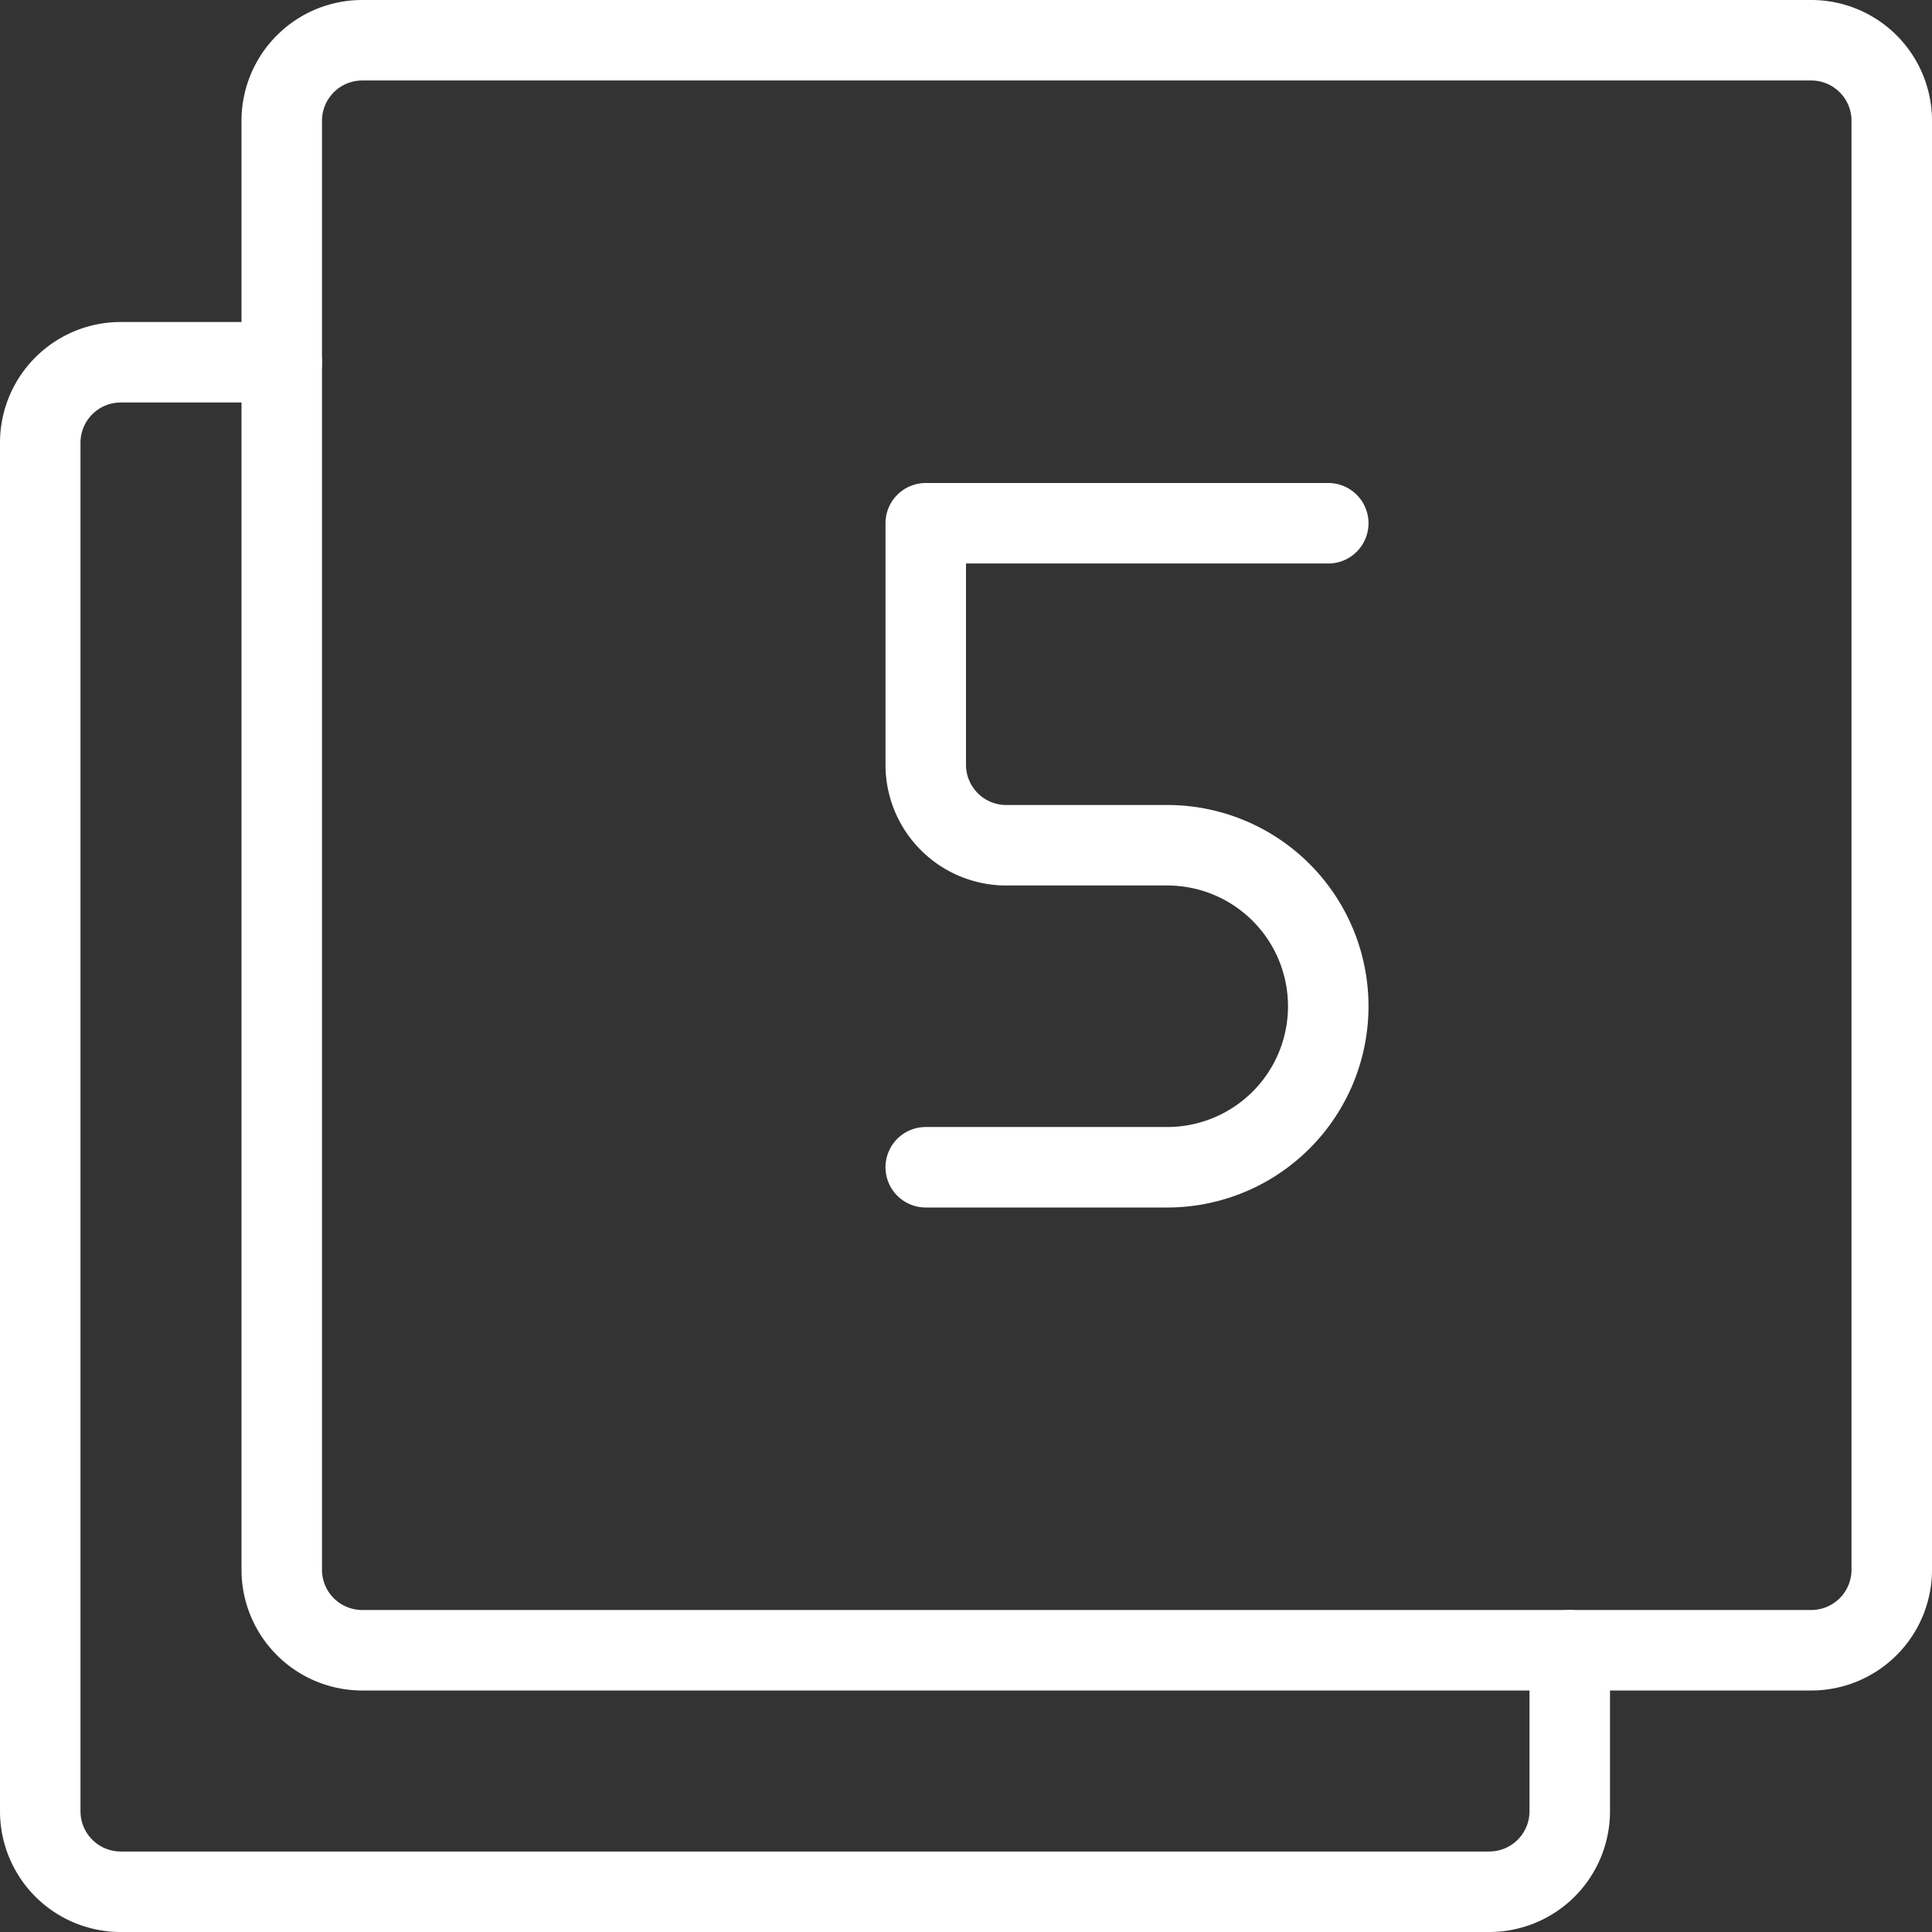
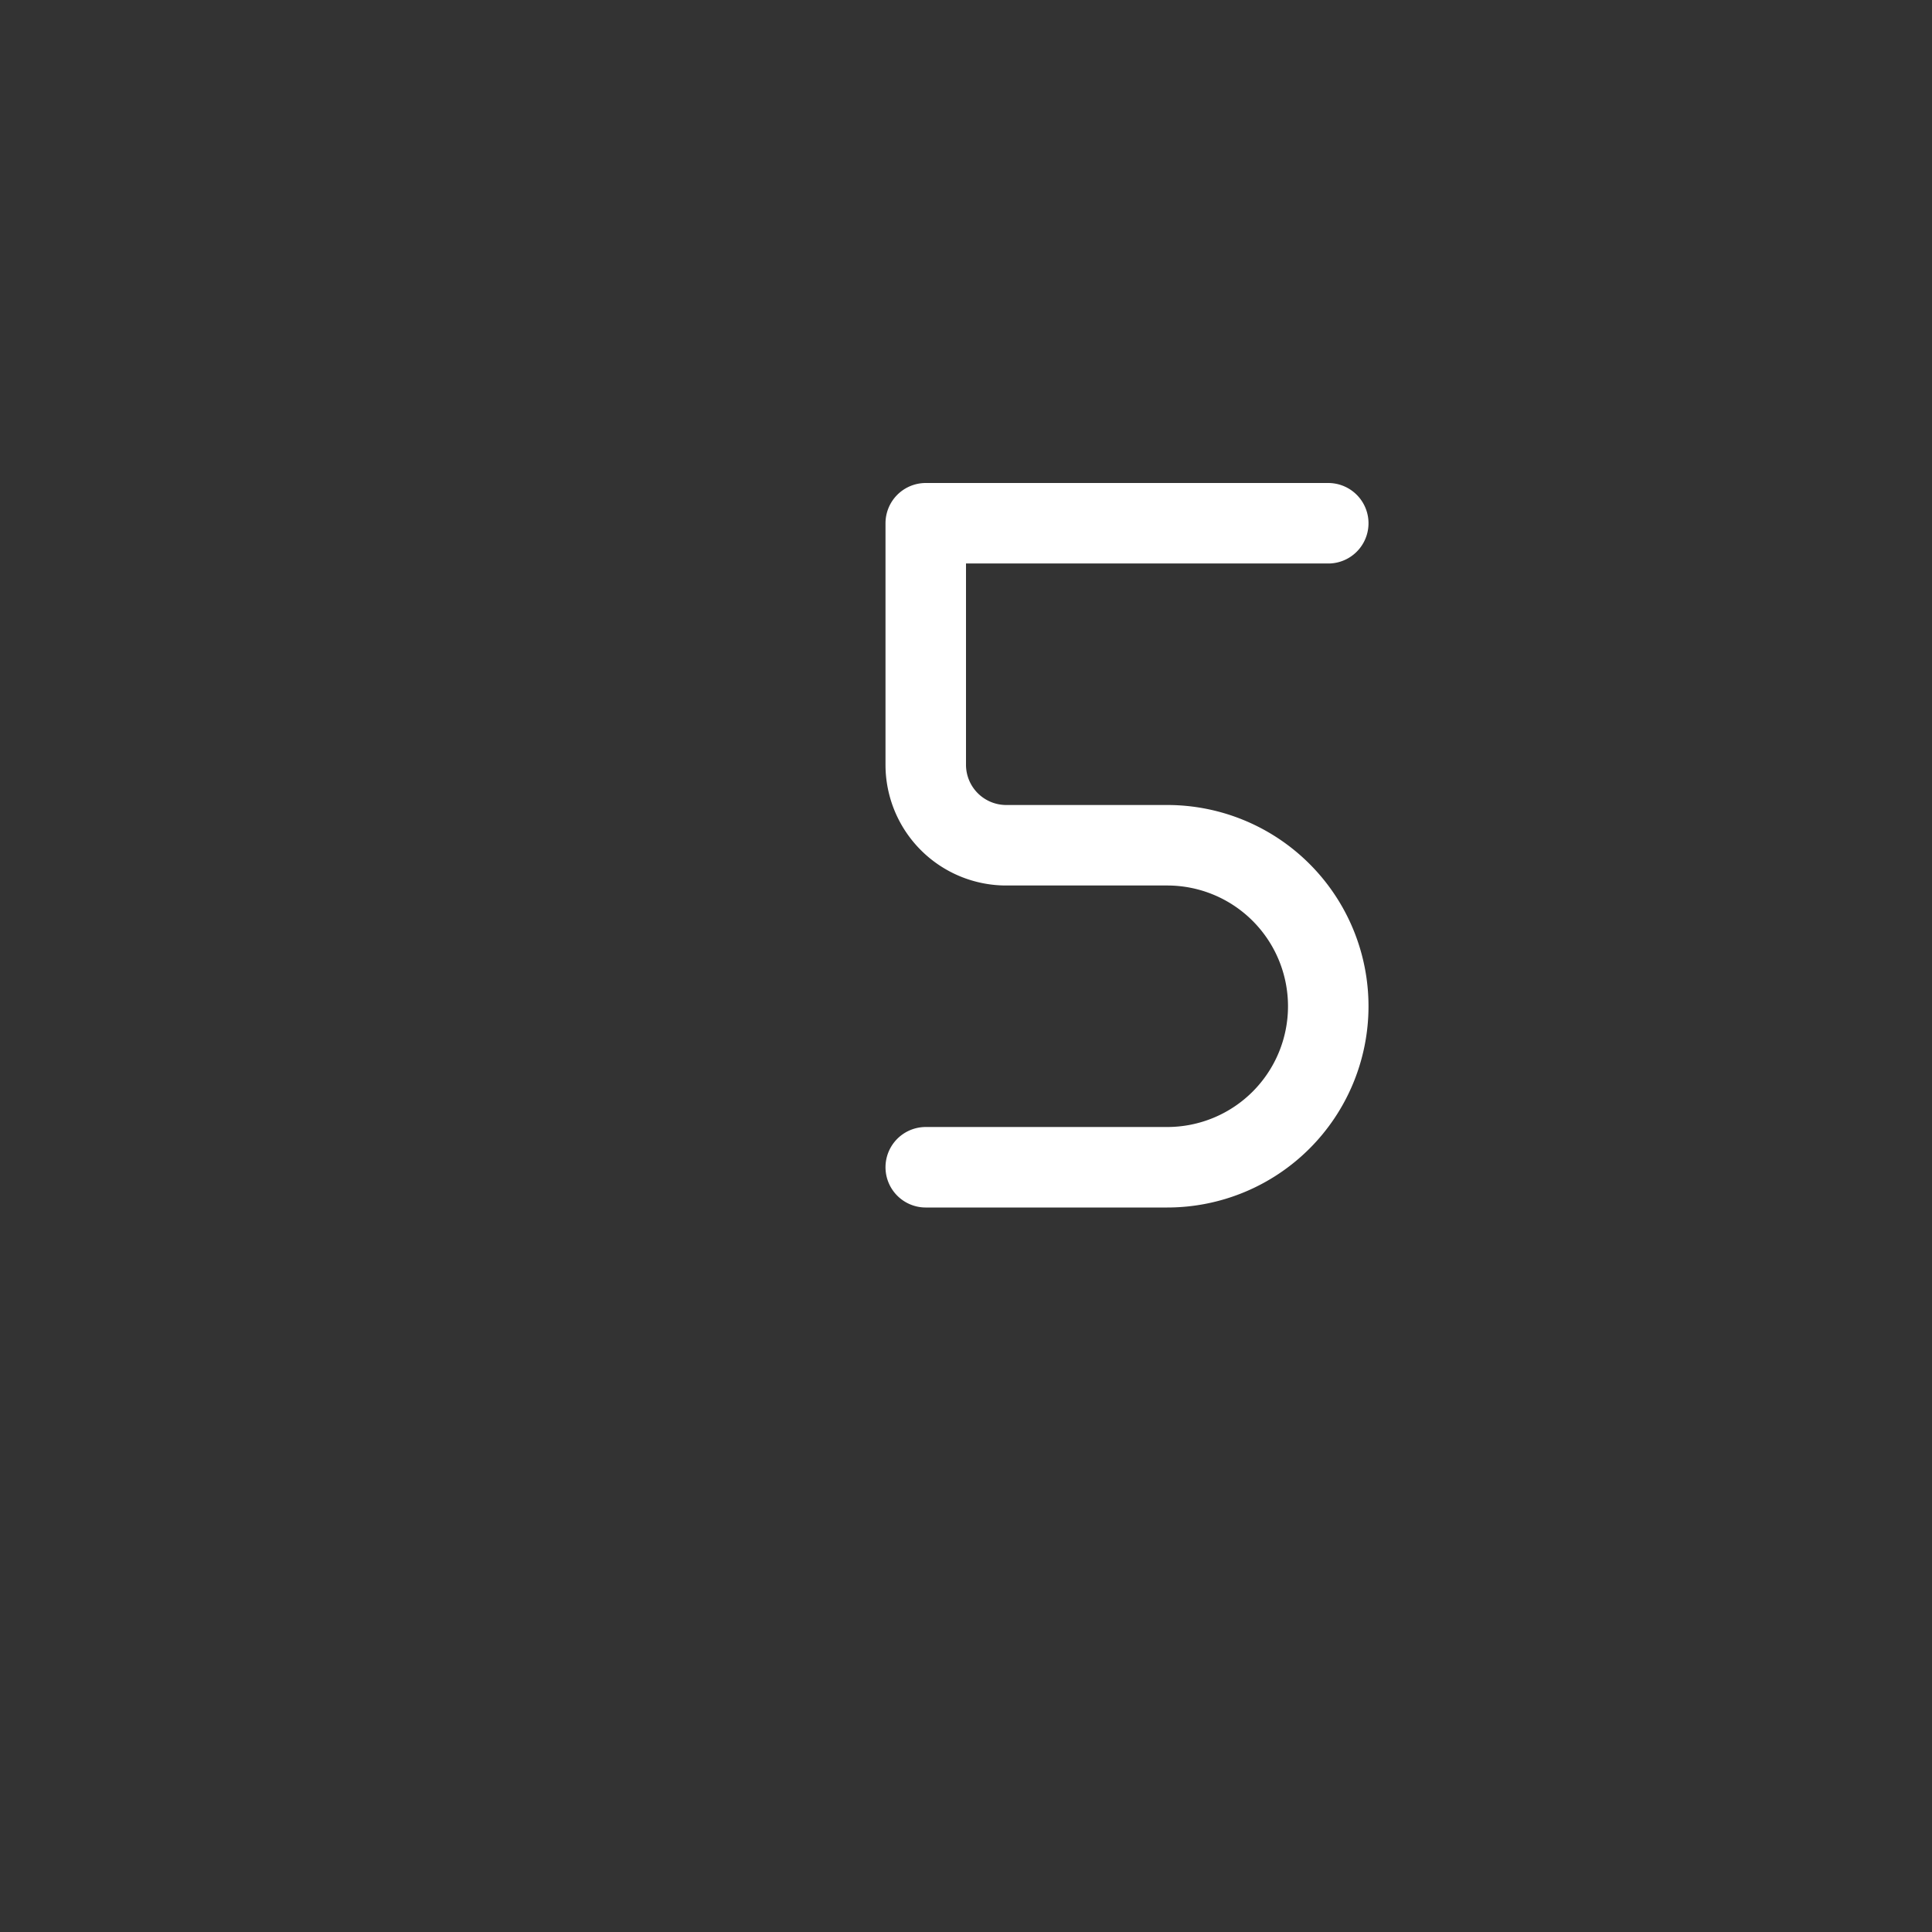
<svg xmlns="http://www.w3.org/2000/svg" viewBox="0 0 24 24" id="Paginate-Filter-5--Streamline-Streamline--3.0.svg">
  <rect x="0" y="0" width="24" height="24" fill="#333333" stroke="none" />
  <desc>Paginate Filter 5 Streamline Icon: https://streamlinehq.com</desc>
  <defs />
  <title>paginate-filter-5</title>
-   <path d="M23.5 1.5a1 1 0 0 0 -1 -1h-18a1 1 0 0 0 -1 1v18a1 1 0 0 0 1 1h18a1 1 0 0 0 1 -1Z" fill="none" stroke="#fff" stroke-linecap="round" stroke-linejoin="round" stroke-width="1" />
-   <path d="M3.5 4.5h-2a1 1 0 0 0 -1 1v17a1 1 0 0 0 1 1h17a1 1 0 0 0 1 -1v-2" fill="none" stroke="#fff" stroke-linecap="round" stroke-linejoin="round" stroke-width="1" />
  <path d="M16.5 6.5h-5v3a1 1 0 0 0 1 1h2a2 2 0 0 1 0 4h-3" fill="none" stroke="#fff" stroke-linecap="round" stroke-linejoin="round" stroke-width="1" />
</svg>